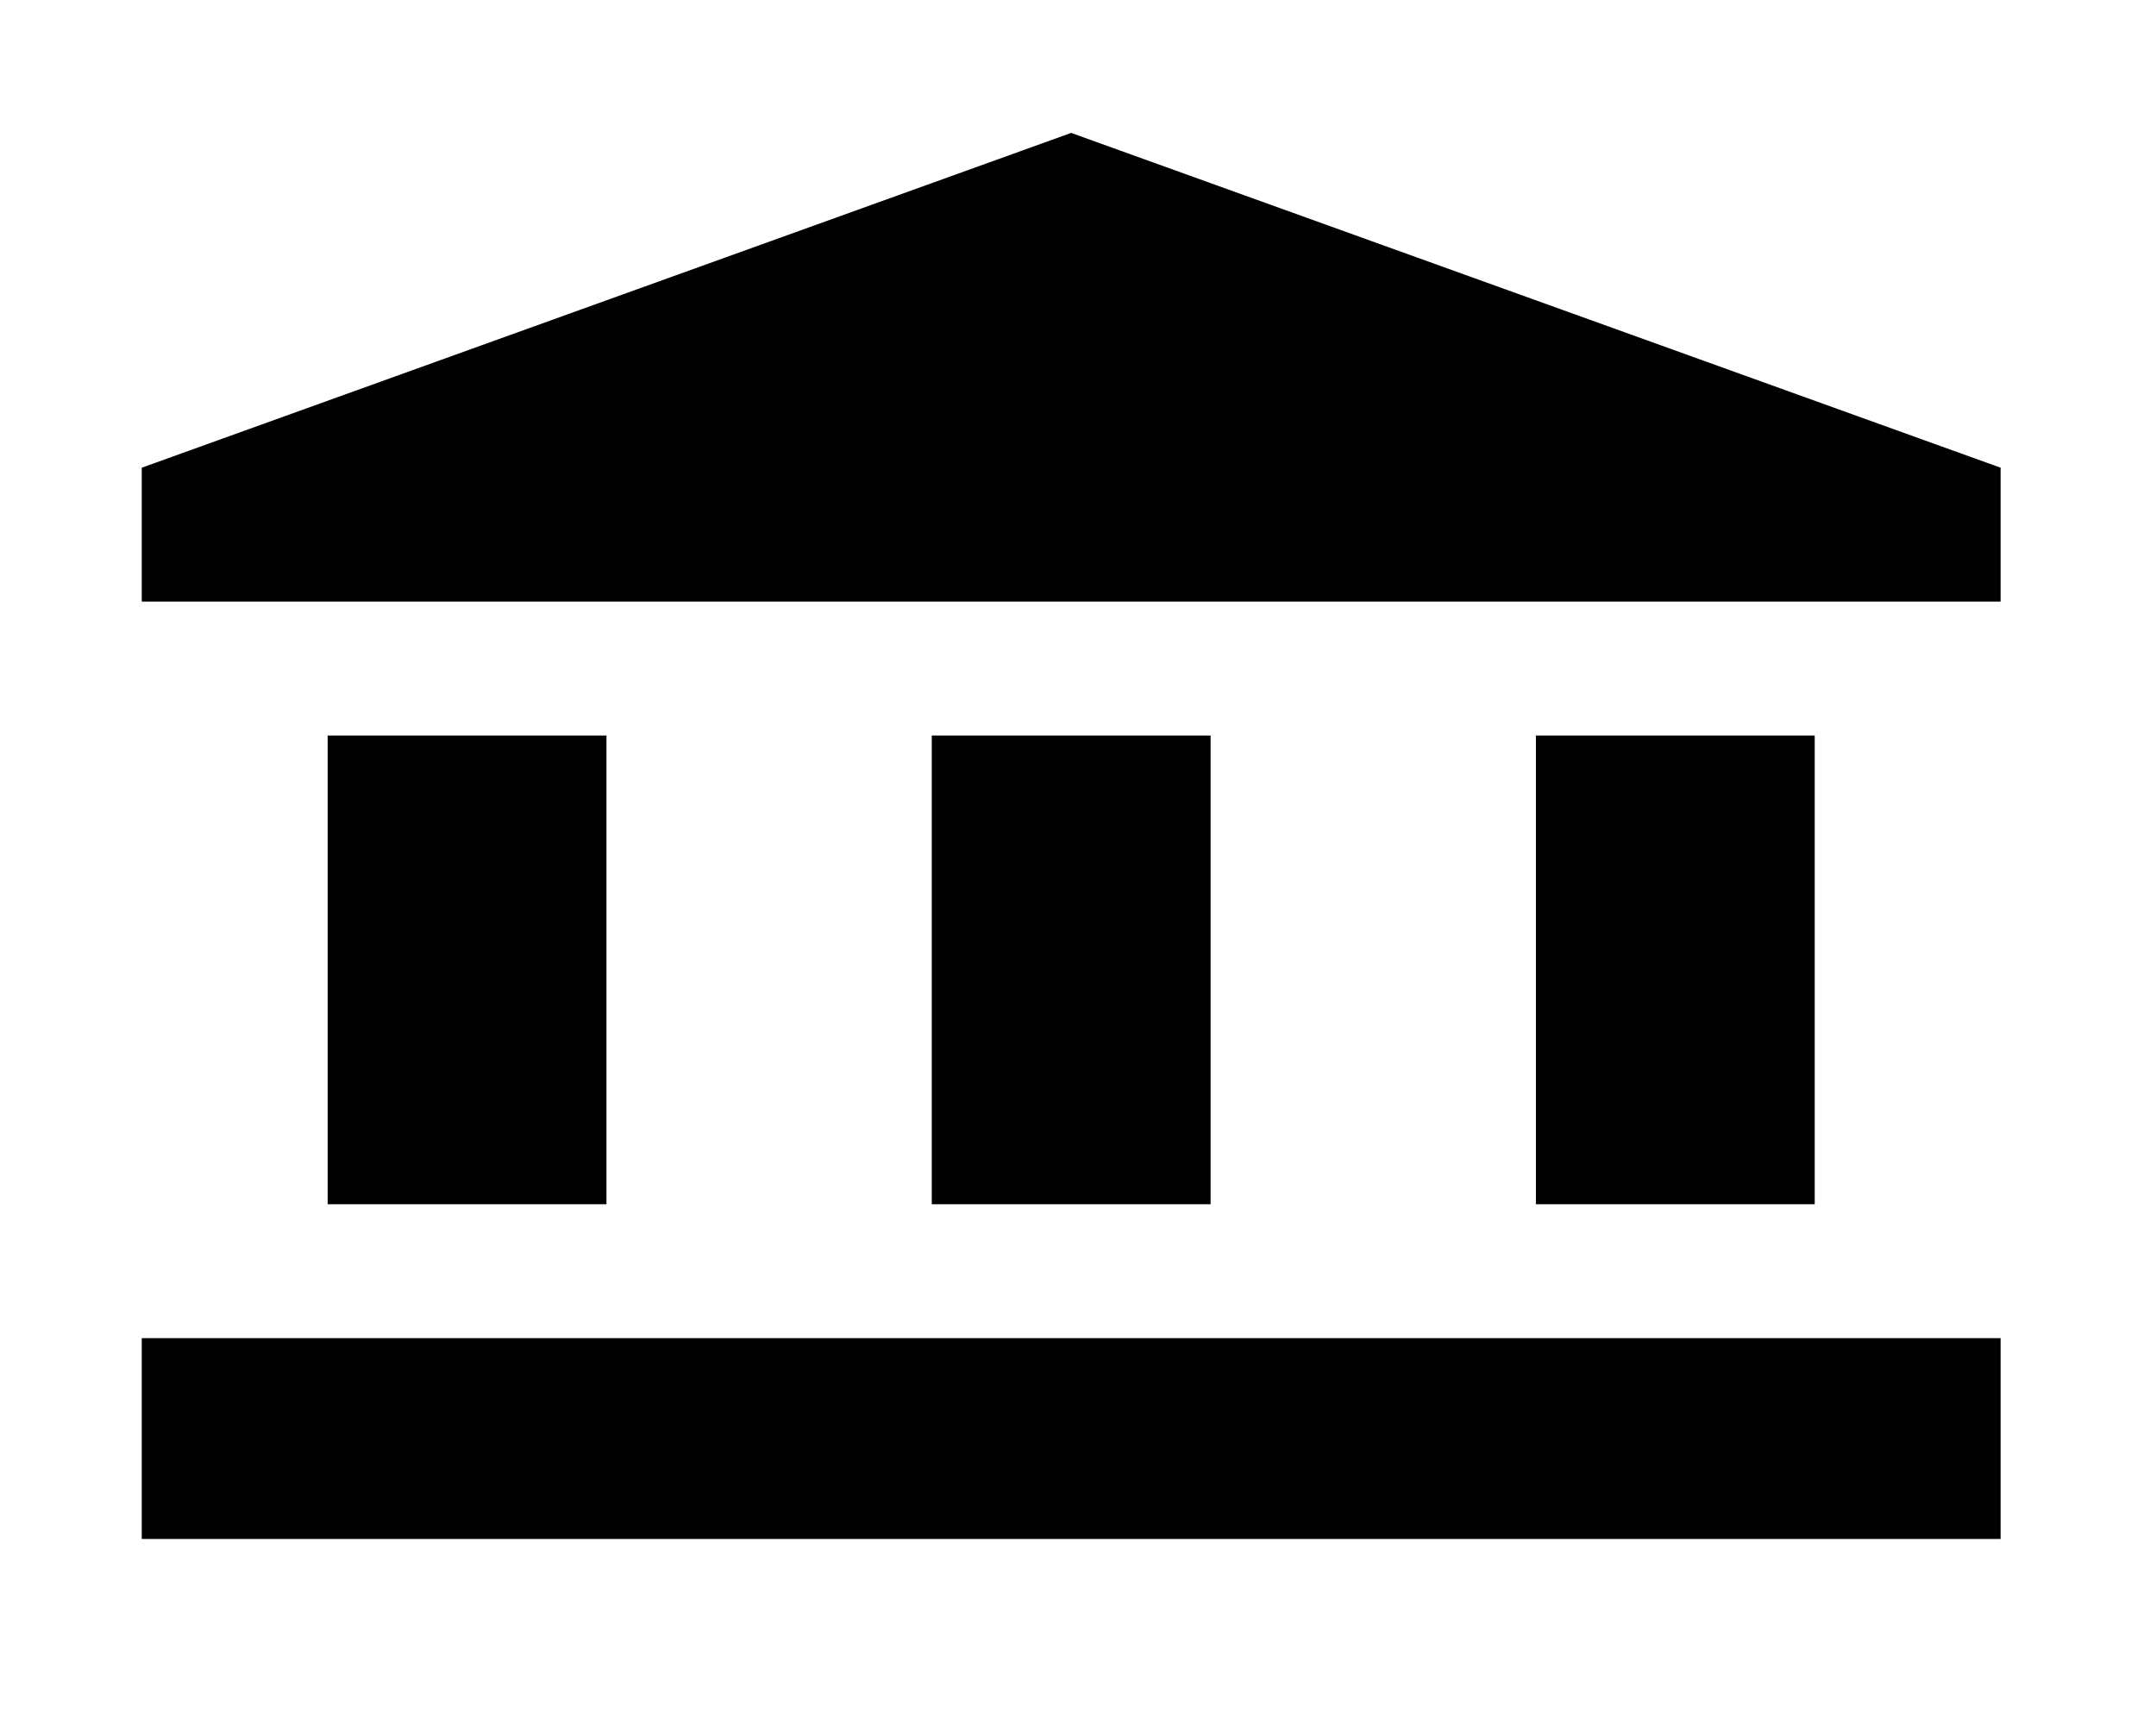
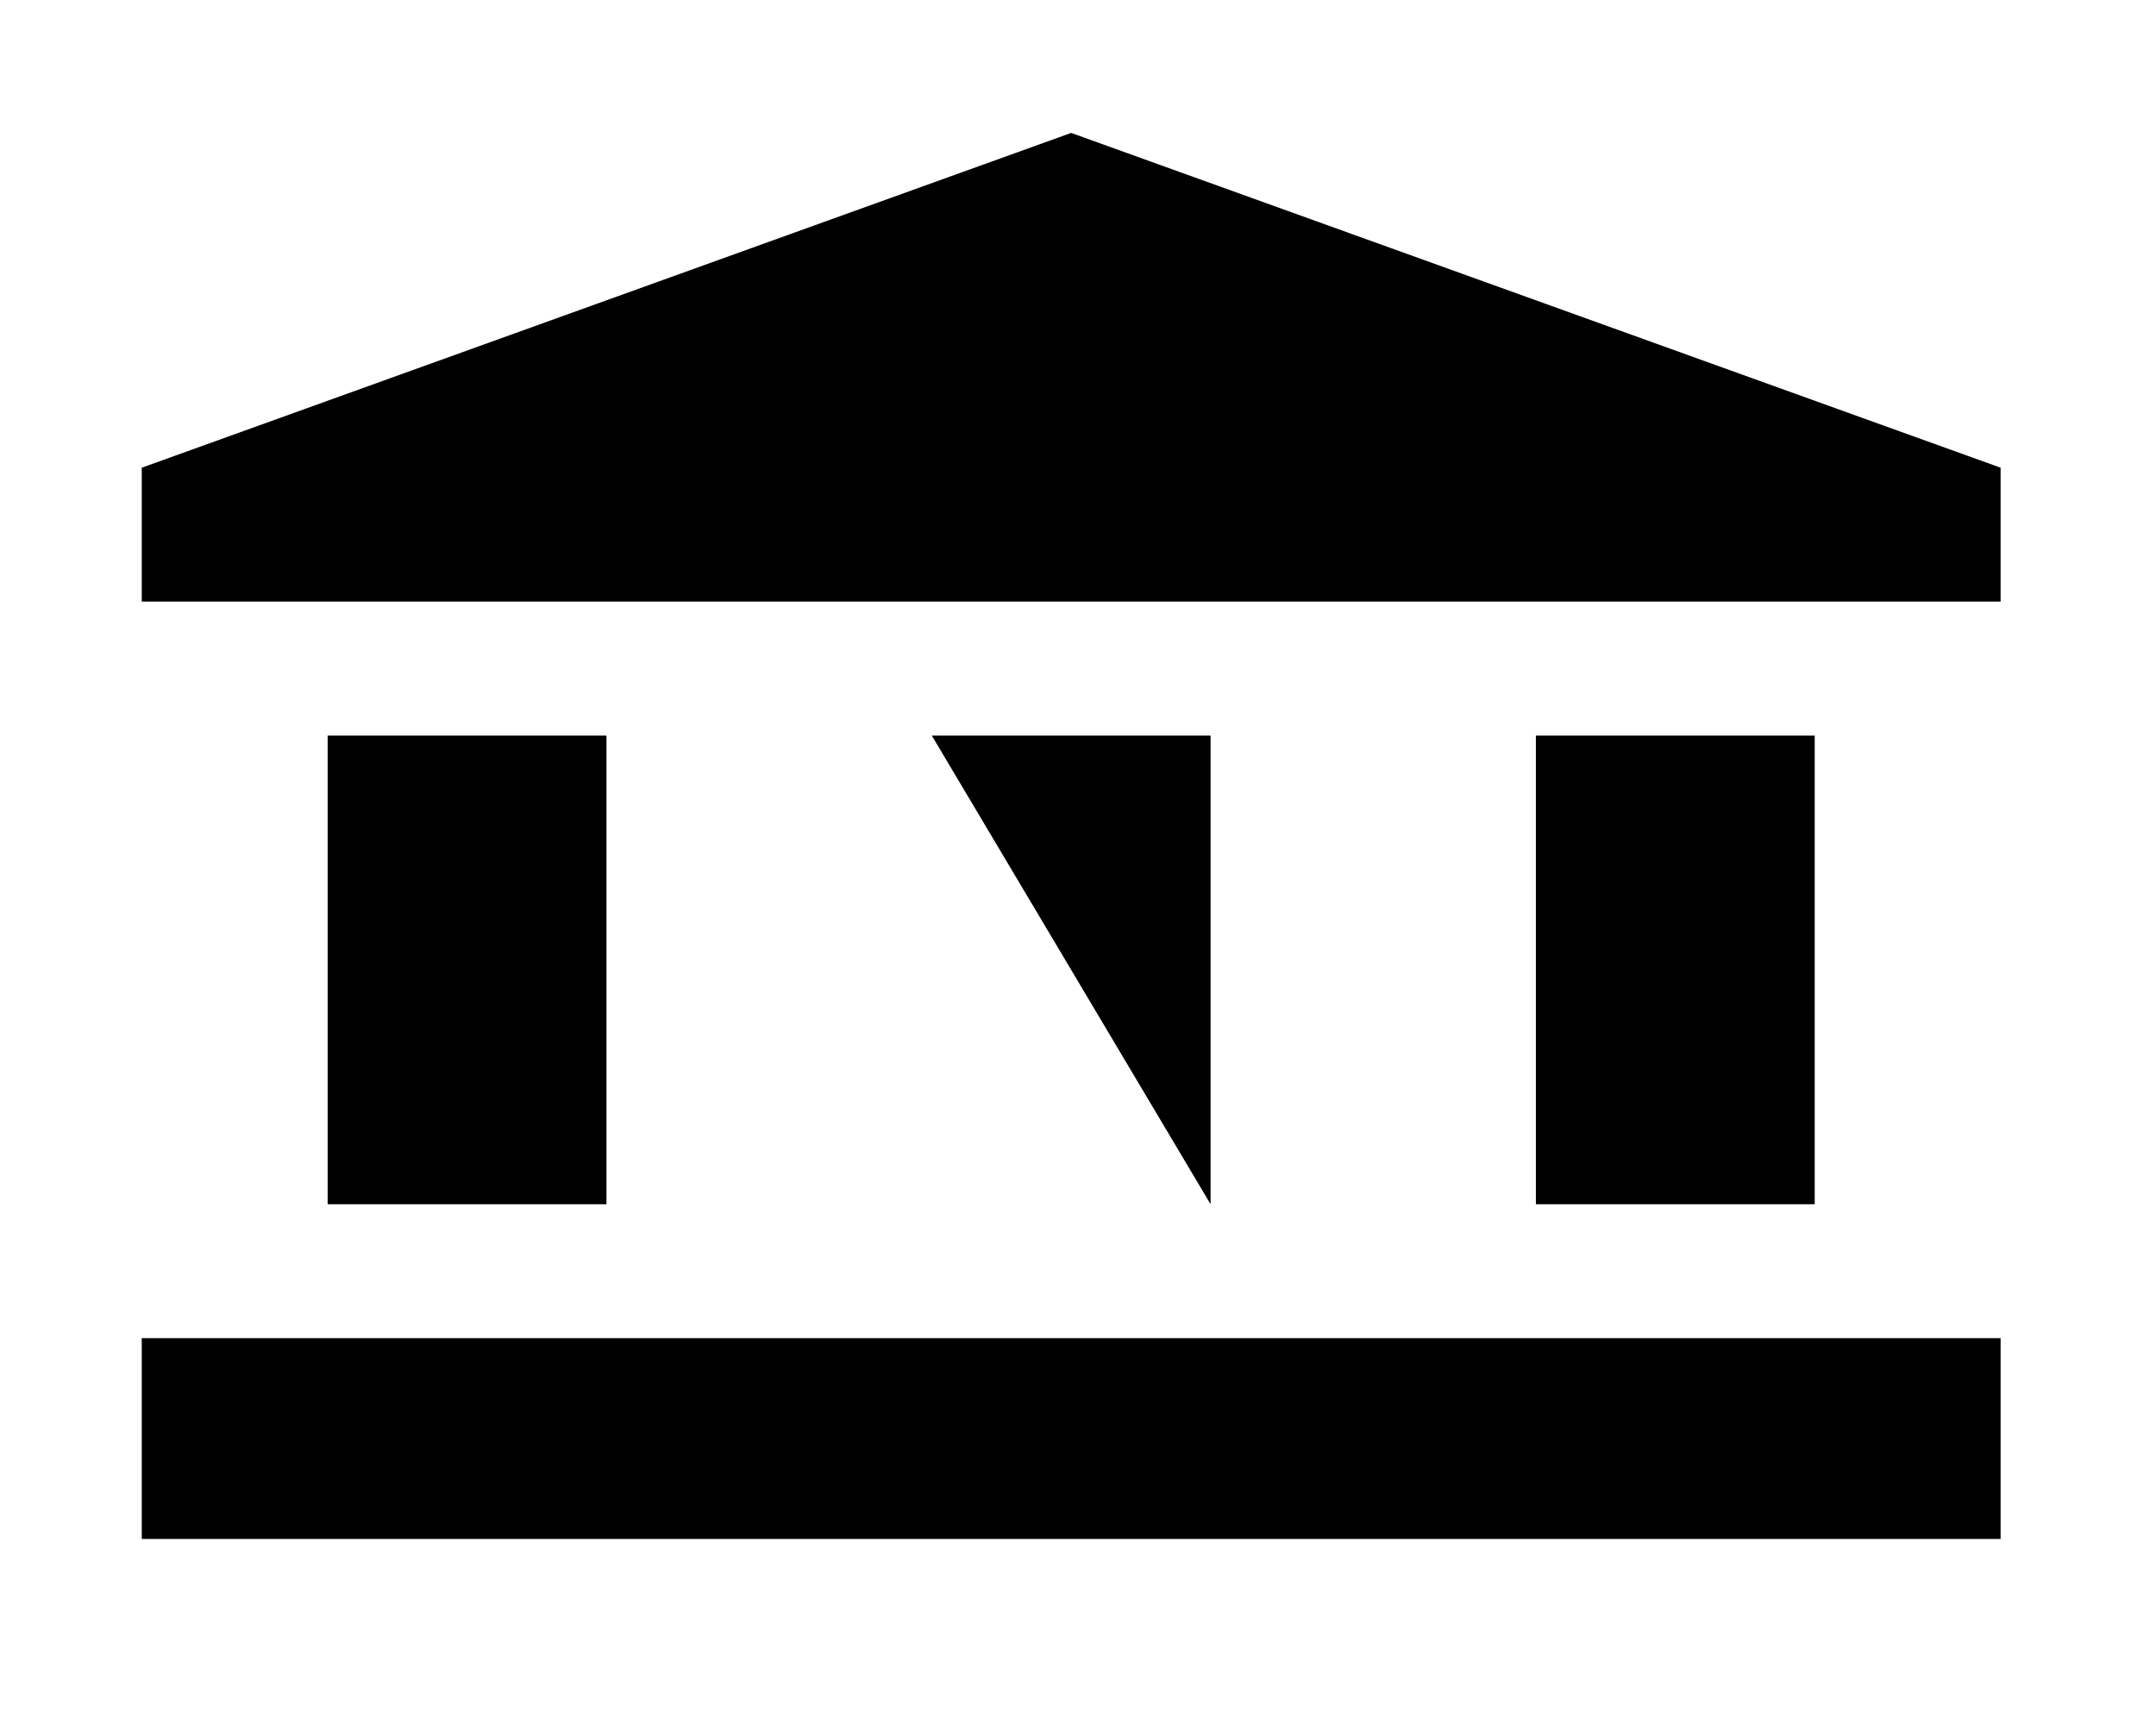
<svg xmlns="http://www.w3.org/2000/svg" viewBox="0 0.652 88.485 71.233">
  <defs />
-   <path d="M 13.447 30.839 L 24.89 30.839 L 24.89 50.075 L 13.447 50.075 L 13.447 30.839 Z M 38.241 30.839 L 49.684 30.839 L 49.684 50.075 L 38.241 50.075 L 38.241 30.839 Z M 5.818 55.571 L 82.107 55.571 L 82.107 63.815 L 5.818 63.815 L 5.818 55.571 Z M 63.035 30.839 L 74.478 30.839 L 74.478 50.075 L 63.035 50.075 L 63.035 30.839 Z M 43.962 6.107 L 5.818 19.847 L 5.818 25.343 L 82.107 25.343 L 82.107 19.847 L 43.962 6.107 Z" style="" />
+   <path d="M 13.447 30.839 L 24.89 30.839 L 24.89 50.075 L 13.447 50.075 L 13.447 30.839 Z M 38.241 30.839 L 49.684 30.839 L 49.684 50.075 L 38.241 30.839 Z M 5.818 55.571 L 82.107 55.571 L 82.107 63.815 L 5.818 63.815 L 5.818 55.571 Z M 63.035 30.839 L 74.478 30.839 L 74.478 50.075 L 63.035 50.075 L 63.035 30.839 Z M 43.962 6.107 L 5.818 19.847 L 5.818 25.343 L 82.107 25.343 L 82.107 19.847 L 43.962 6.107 Z" style="" />
</svg>